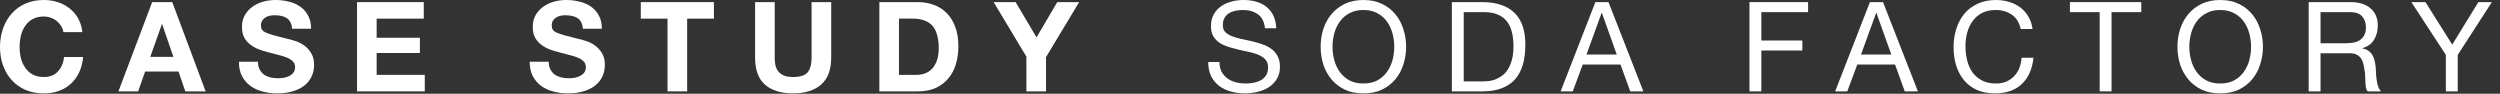
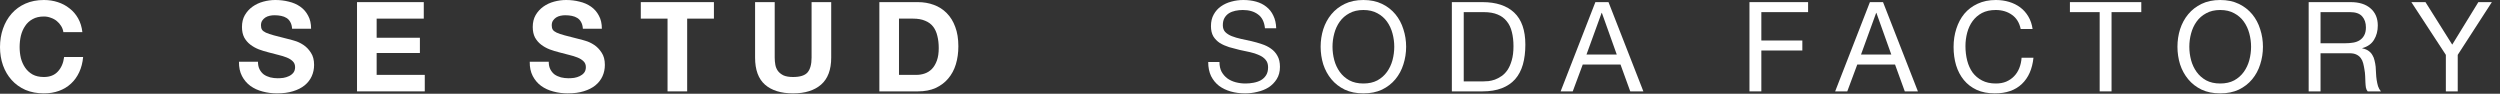
<svg xmlns="http://www.w3.org/2000/svg" width="240" height="9" viewBox="0 0 240 9" fill="none">
  <rect x="0" y="0" width="240" height="9" fill="#333333" stroke="none" />
  <path d="M235.942 5.268V8.772H234.802V5.268L231.49 0.204H232.846L235.414 4.284L237.922 0.204H239.218L235.942 5.268Z" fill="white" />
  <path d="M221.632 0.204H225.664C226.48 0.204 227.116 0.404 227.572 0.804C228.036 1.204 228.268 1.752 228.268 2.448C228.268 2.968 228.148 3.424 227.908 3.816C227.676 4.208 227.3 4.476 226.78 4.62V4.644C227.028 4.692 227.228 4.772 227.38 4.884C227.54 4.996 227.664 5.132 227.752 5.292C227.848 5.444 227.916 5.616 227.956 5.808C228.004 6 228.04 6.2 228.064 6.408C228.08 6.616 228.092 6.828 228.1 7.044C228.108 7.26 228.128 7.472 228.16 7.68C228.192 7.888 228.236 8.088 228.292 8.28C228.356 8.464 228.448 8.628 228.568 8.772H227.296C227.216 8.684 227.16 8.564 227.128 8.412C227.104 8.26 227.088 8.092 227.08 7.908C227.072 7.716 227.064 7.512 227.056 7.296C227.048 7.08 227.024 6.868 226.984 6.66C226.952 6.452 226.912 6.256 226.864 6.072C226.816 5.88 226.74 5.716 226.636 5.58C226.532 5.436 226.396 5.324 226.228 5.244C226.06 5.156 225.836 5.112 225.556 5.112H222.772V8.772H221.632V0.204ZM225.148 4.152C225.412 4.152 225.664 4.132 225.904 4.092C226.144 4.052 226.352 3.976 226.528 3.864C226.712 3.744 226.856 3.588 226.96 3.396C227.072 3.196 227.128 2.94 227.128 2.628C227.128 2.196 227.008 1.844 226.768 1.572C226.528 1.3 226.14 1.164 225.604 1.164H222.772V4.152H225.148Z" fill="white" />
  <path d="M210.175 4.488C210.175 4.92 210.231 5.348 210.343 5.772C210.455 6.188 210.631 6.564 210.871 6.9C211.111 7.236 211.419 7.508 211.795 7.716C212.171 7.916 212.619 8.016 213.139 8.016C213.659 8.016 214.107 7.916 214.483 7.716C214.859 7.508 215.167 7.236 215.407 6.9C215.647 6.564 215.823 6.188 215.935 5.772C216.047 5.348 216.103 4.92 216.103 4.488C216.103 4.056 216.047 3.632 215.935 3.216C215.823 2.792 215.647 2.412 215.407 2.076C215.167 1.74 214.859 1.472 214.483 1.272C214.107 1.064 213.659 0.96 213.139 0.96C212.619 0.96 212.171 1.064 211.795 1.272C211.419 1.472 211.111 1.74 210.871 2.076C210.631 2.412 210.455 2.792 210.343 3.216C210.231 3.632 210.175 4.056 210.175 4.488ZM209.035 4.488C209.035 3.904 209.119 3.344 209.287 2.808C209.463 2.264 209.723 1.784 210.067 1.368C210.411 0.952 210.839 0.62 211.351 0.372C211.863 0.124 212.459 0 213.139 0C213.819 0 214.415 0.124 214.927 0.372C215.439 0.62 215.867 0.952 216.211 1.368C216.555 1.784 216.811 2.264 216.979 2.808C217.155 3.344 217.243 3.904 217.243 4.488C217.243 5.072 217.155 5.636 216.979 6.18C216.811 6.716 216.555 7.192 216.211 7.608C215.867 8.024 215.439 8.356 214.927 8.604C214.415 8.844 213.819 8.964 213.139 8.964C212.459 8.964 211.863 8.844 211.351 8.604C210.839 8.356 210.411 8.024 210.067 7.608C209.723 7.192 209.463 6.716 209.287 6.18C209.119 5.636 209.035 5.072 209.035 4.488Z" fill="white" />
  <path d="M201.568 1.164H198.712V0.204H205.564V1.164H202.708V8.772H201.568V1.164Z" fill="white" />
  <path d="M193.988 2.784C193.86 2.176 193.576 1.72 193.136 1.416C192.704 1.112 192.188 0.96 191.588 0.96C191.076 0.96 190.636 1.056 190.268 1.248C189.908 1.44 189.608 1.7 189.368 2.028C189.136 2.348 188.964 2.716 188.852 3.132C188.74 3.548 188.684 3.98 188.684 4.428C188.684 4.916 188.74 5.38 188.852 5.82C188.964 6.252 189.136 6.632 189.368 6.96C189.608 7.28 189.912 7.536 190.28 7.728C190.648 7.92 191.088 8.016 191.6 8.016C191.976 8.016 192.308 7.956 192.596 7.836C192.892 7.708 193.144 7.536 193.352 7.32C193.568 7.096 193.736 6.832 193.856 6.528C193.976 6.224 194.048 5.896 194.072 5.544H195.212C195.1 6.624 194.728 7.464 194.096 8.064C193.464 8.664 192.6 8.964 191.504 8.964C190.84 8.964 190.26 8.852 189.764 8.628C189.268 8.396 188.856 8.08 188.528 7.68C188.2 7.28 187.952 6.808 187.784 6.264C187.624 5.72 187.544 5.136 187.544 4.512C187.544 3.888 187.632 3.304 187.808 2.76C187.984 2.208 188.24 1.728 188.576 1.32C188.92 0.912 189.344 0.592 189.848 0.36C190.36 0.12 190.944 0 191.6 0C192.048 0 192.472 0.06 192.872 0.18C193.272 0.3 193.628 0.476 193.94 0.708C194.252 0.94 194.512 1.232 194.72 1.584C194.928 1.928 195.064 2.328 195.128 2.784H193.988Z" fill="white" />
  <path d="M178.659 5.232H181.563L180.135 1.236H180.111L178.659 5.232ZM179.511 0.204H180.771L184.119 8.772H182.859L181.923 6.192H178.299L177.339 8.772H176.175L179.511 0.204Z" fill="white" />
  <path d="M167.949 0.204H173.577V1.164H169.089V3.888H173.025V4.848H169.089V8.772H167.949V0.204Z" fill="white" />
  <path d="M152.304 5.232H155.208L153.78 1.236H153.756L152.304 5.232ZM153.156 0.204H154.416L157.764 8.772H156.504L155.568 6.192H151.944L150.984 8.772H149.82L153.156 0.204Z" fill="white" />
  <path d="M140.518 7.812H142.414C142.542 7.812 142.702 7.804 142.894 7.788C143.086 7.764 143.29 7.716 143.506 7.644C143.722 7.564 143.934 7.452 144.142 7.308C144.358 7.164 144.55 6.968 144.718 6.72C144.886 6.472 145.022 6.164 145.126 5.796C145.238 5.42 145.294 4.968 145.294 4.44C145.294 3.928 145.242 3.472 145.138 3.072C145.042 2.664 144.878 2.32 144.646 2.04C144.422 1.752 144.13 1.536 143.77 1.392C143.41 1.24 142.966 1.164 142.438 1.164H140.518V7.812ZM139.378 0.204H142.318C143.638 0.204 144.654 0.54 145.366 1.212C146.078 1.884 146.434 2.908 146.434 4.284C146.434 5.004 146.354 5.644 146.194 6.204C146.034 6.756 145.786 7.224 145.45 7.608C145.114 7.984 144.686 8.272 144.166 8.472C143.646 8.672 143.03 8.772 142.318 8.772H139.378V0.204Z" fill="white" />
  <path d="M127.921 4.488C127.921 4.92 127.977 5.348 128.089 5.772C128.201 6.188 128.377 6.564 128.617 6.9C128.857 7.236 129.165 7.508 129.541 7.716C129.917 7.916 130.365 8.016 130.885 8.016C131.405 8.016 131.853 7.916 132.229 7.716C132.605 7.508 132.913 7.236 133.153 6.9C133.393 6.564 133.569 6.188 133.681 5.772C133.793 5.348 133.849 4.92 133.849 4.488C133.849 4.056 133.793 3.632 133.681 3.216C133.569 2.792 133.393 2.412 133.153 2.076C132.913 1.74 132.605 1.472 132.229 1.272C131.853 1.064 131.405 0.96 130.885 0.96C130.365 0.96 129.917 1.064 129.541 1.272C129.165 1.472 128.857 1.74 128.617 2.076C128.377 2.412 128.201 2.792 128.089 3.216C127.977 3.632 127.921 4.056 127.921 4.488ZM126.781 4.488C126.781 3.904 126.865 3.344 127.033 2.808C127.209 2.264 127.469 1.784 127.813 1.368C128.157 0.952 128.585 0.62 129.097 0.372C129.609 0.124 130.205 0 130.885 0C131.565 0 132.161 0.124 132.673 0.372C133.185 0.62 133.613 0.952 133.957 1.368C134.301 1.784 134.557 2.264 134.725 2.808C134.901 3.344 134.989 3.904 134.989 4.488C134.989 5.072 134.901 5.636 134.725 6.18C134.557 6.716 134.301 7.192 133.957 7.608C133.613 8.024 133.185 8.356 132.673 8.604C132.161 8.844 131.565 8.964 130.885 8.964C130.205 8.964 129.609 8.844 129.097 8.604C128.585 8.356 128.157 8.024 127.813 7.608C127.469 7.192 127.209 6.716 127.033 6.18C126.865 5.636 126.781 5.072 126.781 4.488Z" fill="white" />
  <path d="M121.436 2.712C121.372 2.096 121.148 1.652 120.764 1.38C120.388 1.1 119.904 0.96 119.312 0.96C119.072 0.96 118.836 0.984 118.604 1.032C118.372 1.08 118.164 1.16 117.98 1.272C117.804 1.384 117.66 1.536 117.548 1.728C117.444 1.912 117.392 2.144 117.392 2.424C117.392 2.688 117.468 2.904 117.62 3.072C117.78 3.232 117.988 3.364 118.244 3.468C118.508 3.572 118.804 3.66 119.132 3.732C119.46 3.796 119.792 3.868 120.128 3.948C120.472 4.028 120.808 4.124 121.136 4.236C121.464 4.34 121.756 4.484 122.012 4.668C122.276 4.852 122.484 5.084 122.636 5.364C122.796 5.644 122.876 5.996 122.876 6.42C122.876 6.876 122.772 7.268 122.564 7.596C122.364 7.916 122.104 8.18 121.784 8.388C121.464 8.588 121.104 8.732 120.704 8.82C120.312 8.916 119.92 8.964 119.528 8.964C119.048 8.964 118.592 8.904 118.16 8.784C117.736 8.664 117.36 8.484 117.032 8.244C116.712 7.996 116.456 7.684 116.264 7.308C116.08 6.924 115.988 6.472 115.988 5.952H117.068C117.068 6.312 117.136 6.624 117.272 6.888C117.416 7.144 117.6 7.356 117.824 7.524C118.056 7.692 118.324 7.816 118.628 7.896C118.932 7.976 119.244 8.016 119.564 8.016C119.82 8.016 120.076 7.992 120.332 7.944C120.596 7.896 120.832 7.816 121.04 7.704C121.248 7.584 121.416 7.424 121.544 7.224C121.672 7.024 121.736 6.768 121.736 6.456C121.736 6.16 121.656 5.92 121.496 5.736C121.344 5.552 121.136 5.404 120.872 5.292C120.616 5.172 120.324 5.076 119.996 5.004C119.668 4.932 119.332 4.86 118.988 4.788C118.652 4.708 118.32 4.62 117.992 4.524C117.664 4.42 117.368 4.288 117.104 4.128C116.848 3.96 116.64 3.748 116.48 3.492C116.328 3.228 116.252 2.9 116.252 2.508C116.252 2.076 116.34 1.704 116.516 1.392C116.692 1.072 116.924 0.812 117.212 0.612C117.508 0.404 117.84 0.252 118.208 0.156C118.584 0.052 118.968 0 119.36 0C119.8 0 120.208 0.052 120.584 0.156C120.96 0.26 121.288 0.424 121.568 0.648C121.856 0.872 122.08 1.156 122.24 1.5C122.408 1.836 122.5 2.24 122.516 2.712H121.436Z" fill="white" />
-   <path d="M98.533 5.436L95.389 0.204H97.501L99.505 3.588L101.497 0.204H103.597L100.417 5.484V8.772H98.533V5.436Z" fill="white" />
  <path d="M86.303 7.188H87.983C88.255 7.188 88.519 7.144 88.775 7.056C89.031 6.968 89.259 6.824 89.459 6.624C89.659 6.416 89.819 6.148 89.939 5.82C90.059 5.492 90.119 5.092 90.119 4.62C90.119 4.188 90.075 3.8 89.987 3.456C89.907 3.104 89.771 2.804 89.579 2.556C89.387 2.308 89.131 2.12 88.811 1.992C88.499 1.856 88.111 1.788 87.647 1.788H86.303V7.188ZM84.419 0.204H88.115C88.667 0.204 89.179 0.292 89.651 0.468C90.131 0.644 90.543 0.908 90.887 1.26C91.239 1.612 91.511 2.052 91.703 2.58C91.903 3.108 92.003 3.728 92.003 4.44C92.003 5.064 91.923 5.64 91.763 6.168C91.603 6.696 91.359 7.152 91.031 7.536C90.711 7.92 90.307 8.224 89.819 8.448C89.339 8.664 88.771 8.772 88.115 8.772H84.419V0.204Z" fill="white" />
  <path d="M79.796 5.532C79.796 6.692 79.472 7.556 78.824 8.124C78.176 8.684 77.28 8.964 76.136 8.964C74.976 8.964 74.076 8.684 73.436 8.124C72.804 7.564 72.488 6.7 72.488 5.532V0.204H74.372V5.532C74.372 5.764 74.392 5.992 74.432 6.216C74.472 6.44 74.556 6.64 74.684 6.816C74.812 6.984 74.988 7.124 75.212 7.236C75.444 7.34 75.752 7.392 76.136 7.392C76.808 7.392 77.272 7.244 77.528 6.948C77.784 6.644 77.912 6.172 77.912 5.532V0.204H79.796V5.532Z" fill="white" />
  <path d="M64.084 1.788H61.516V0.204H68.536V1.788H65.968V8.772H64.084V1.788Z" fill="white" />
  <path d="M52.679 5.928C52.679 6.216 52.731 6.46 52.835 6.66C52.939 6.86 53.075 7.024 53.243 7.152C53.419 7.272 53.623 7.364 53.855 7.428C54.087 7.484 54.327 7.512 54.575 7.512C54.743 7.512 54.923 7.5 55.115 7.476C55.307 7.444 55.487 7.388 55.655 7.308C55.823 7.228 55.963 7.12 56.075 6.984C56.187 6.84 56.243 6.66 56.243 6.444C56.243 6.212 56.167 6.024 56.015 5.88C55.871 5.736 55.679 5.616 55.439 5.52C55.199 5.424 54.927 5.34 54.623 5.268C54.319 5.196 54.011 5.116 53.699 5.028C53.379 4.948 53.067 4.852 52.763 4.74C52.459 4.62 52.187 4.468 51.947 4.284C51.707 4.1 51.511 3.872 51.359 3.6C51.215 3.32 51.143 2.984 51.143 2.592C51.143 2.152 51.235 1.772 51.419 1.452C51.611 1.124 51.859 0.852 52.163 0.636C52.467 0.42 52.811 0.26 53.195 0.156C53.579 0.052 53.963 0 54.347 0C54.795 0 55.223 0.052 55.631 0.156C56.047 0.252 56.415 0.412 56.735 0.636C57.055 0.86 57.307 1.148 57.491 1.5C57.683 1.844 57.779 2.264 57.779 2.76H55.955C55.939 2.504 55.883 2.292 55.787 2.124C55.699 1.956 55.579 1.824 55.427 1.728C55.275 1.632 55.099 1.564 54.899 1.524C54.707 1.484 54.495 1.464 54.263 1.464C54.111 1.464 53.959 1.48 53.807 1.512C53.655 1.544 53.515 1.6 53.387 1.68C53.267 1.76 53.167 1.86 53.087 1.98C53.007 2.1 52.967 2.252 52.967 2.436C52.967 2.604 52.999 2.74 53.063 2.844C53.127 2.948 53.251 3.044 53.435 3.132C53.627 3.22 53.887 3.308 54.215 3.396C54.551 3.484 54.987 3.596 55.523 3.732C55.683 3.764 55.903 3.824 56.183 3.912C56.471 3.992 56.755 4.124 57.035 4.308C57.315 4.492 57.555 4.74 57.755 5.052C57.963 5.356 58.067 5.748 58.067 6.228C58.067 6.62 57.991 6.984 57.839 7.32C57.687 7.656 57.459 7.948 57.155 8.196C56.859 8.436 56.487 8.624 56.039 8.76C55.599 8.896 55.087 8.964 54.503 8.964C54.031 8.964 53.571 8.904 53.123 8.784C52.683 8.672 52.291 8.492 51.947 8.244C51.611 7.996 51.343 7.68 51.143 7.296C50.943 6.912 50.847 6.456 50.855 5.928H52.679Z" fill="white" />
  <path d="M34.274 0.204H40.682V1.788H36.158V3.624H40.31V5.088H36.158V7.188H40.778V8.772H34.274V0.204Z" fill="white" />
  <path d="M24.765 5.928C24.765 6.216 24.817 6.46 24.921 6.66C25.025 6.86 25.161 7.024 25.329 7.152C25.505 7.272 25.709 7.364 25.941 7.428C26.173 7.484 26.413 7.512 26.661 7.512C26.829 7.512 27.009 7.5 27.201 7.476C27.393 7.444 27.573 7.388 27.741 7.308C27.909 7.228 28.049 7.12 28.161 6.984C28.273 6.84 28.329 6.66 28.329 6.444C28.329 6.212 28.253 6.024 28.101 5.88C27.957 5.736 27.765 5.616 27.525 5.52C27.285 5.424 27.013 5.34 26.709 5.268C26.405 5.196 26.097 5.116 25.785 5.028C25.465 4.948 25.153 4.852 24.849 4.74C24.545 4.62 24.273 4.468 24.033 4.284C23.793 4.1 23.597 3.872 23.445 3.6C23.301 3.32 23.229 2.984 23.229 2.592C23.229 2.152 23.321 1.772 23.505 1.452C23.697 1.124 23.945 0.852 24.249 0.636C24.553 0.42 24.897 0.26 25.281 0.156C25.665 0.052 26.049 0 26.433 0C26.881 0 27.309 0.052 27.717 0.156C28.133 0.252 28.501 0.412 28.821 0.636C29.141 0.86 29.393 1.148 29.577 1.5C29.769 1.844 29.865 2.264 29.865 2.76H28.041C28.025 2.504 27.969 2.292 27.873 2.124C27.785 1.956 27.665 1.824 27.513 1.728C27.361 1.632 27.185 1.564 26.985 1.524C26.793 1.484 26.581 1.464 26.349 1.464C26.197 1.464 26.045 1.48 25.893 1.512C25.741 1.544 25.601 1.6 25.473 1.68C25.353 1.76 25.253 1.86 25.173 1.98C25.093 2.1 25.053 2.252 25.053 2.436C25.053 2.604 25.085 2.74 25.149 2.844C25.213 2.948 25.337 3.044 25.521 3.132C25.713 3.22 25.973 3.308 26.301 3.396C26.637 3.484 27.073 3.596 27.609 3.732C27.769 3.764 27.989 3.824 28.269 3.912C28.557 3.992 28.841 4.124 29.121 4.308C29.401 4.492 29.641 4.74 29.841 5.052C30.049 5.356 30.153 5.748 30.153 6.228C30.153 6.62 30.077 6.984 29.925 7.32C29.773 7.656 29.545 7.948 29.241 8.196C28.945 8.436 28.573 8.624 28.125 8.76C27.685 8.896 27.173 8.964 26.589 8.964C26.117 8.964 25.657 8.904 25.209 8.784C24.769 8.672 24.377 8.492 24.033 8.244C23.697 7.996 23.429 7.68 23.229 7.296C23.029 6.912 22.933 6.456 22.941 5.928H24.765Z" fill="white" />
-   <path d="M14.427 5.46H16.646L15.566 2.316H15.543L14.427 5.46ZM14.607 0.204H16.538L19.742 8.772H17.787L17.139 6.864H13.934L13.262 8.772H11.367L14.607 0.204Z" fill="white" />
  <path d="M6.084 3.084C6.052 2.868 5.98 2.672 5.868 2.496C5.756 2.312 5.616 2.152 5.448 2.016C5.28 1.88 5.088 1.776 4.872 1.704C4.664 1.624 4.444 1.584 4.212 1.584C3.788 1.584 3.428 1.668 3.132 1.836C2.836 1.996 2.596 2.216 2.412 2.496C2.228 2.768 2.092 3.08 2.004 3.432C1.924 3.784 1.884 4.148 1.884 4.524C1.884 4.884 1.924 5.236 2.004 5.58C2.092 5.916 2.228 6.22 2.412 6.492C2.596 6.764 2.836 6.984 3.132 7.152C3.428 7.312 3.788 7.392 4.212 7.392C4.788 7.392 5.236 7.216 5.556 6.864C5.884 6.512 6.084 6.048 6.156 5.472H7.98C7.932 6.008 7.808 6.492 7.608 6.924C7.408 7.356 7.144 7.724 6.816 8.028C6.488 8.332 6.104 8.564 5.664 8.724C5.224 8.884 4.74 8.964 4.212 8.964C3.556 8.964 2.964 8.852 2.436 8.628C1.916 8.396 1.476 8.08 1.116 7.68C0.756 7.28 0.48 6.812 0.288 6.276C0.096 5.732 0 5.148 0 4.524C0 3.884 0.096 3.292 0.288 2.748C0.48 2.196 0.756 1.716 1.116 1.308C1.476 0.9 1.916 0.58 2.436 0.348C2.964 0.116 3.556 0 4.212 0C4.684 0 5.128 0.068 5.544 0.204C5.968 0.34 6.344 0.54 6.672 0.804C7.008 1.06 7.284 1.38 7.5 1.764C7.716 2.148 7.852 2.588 7.908 3.084H6.084Z" fill="white" />
</svg>